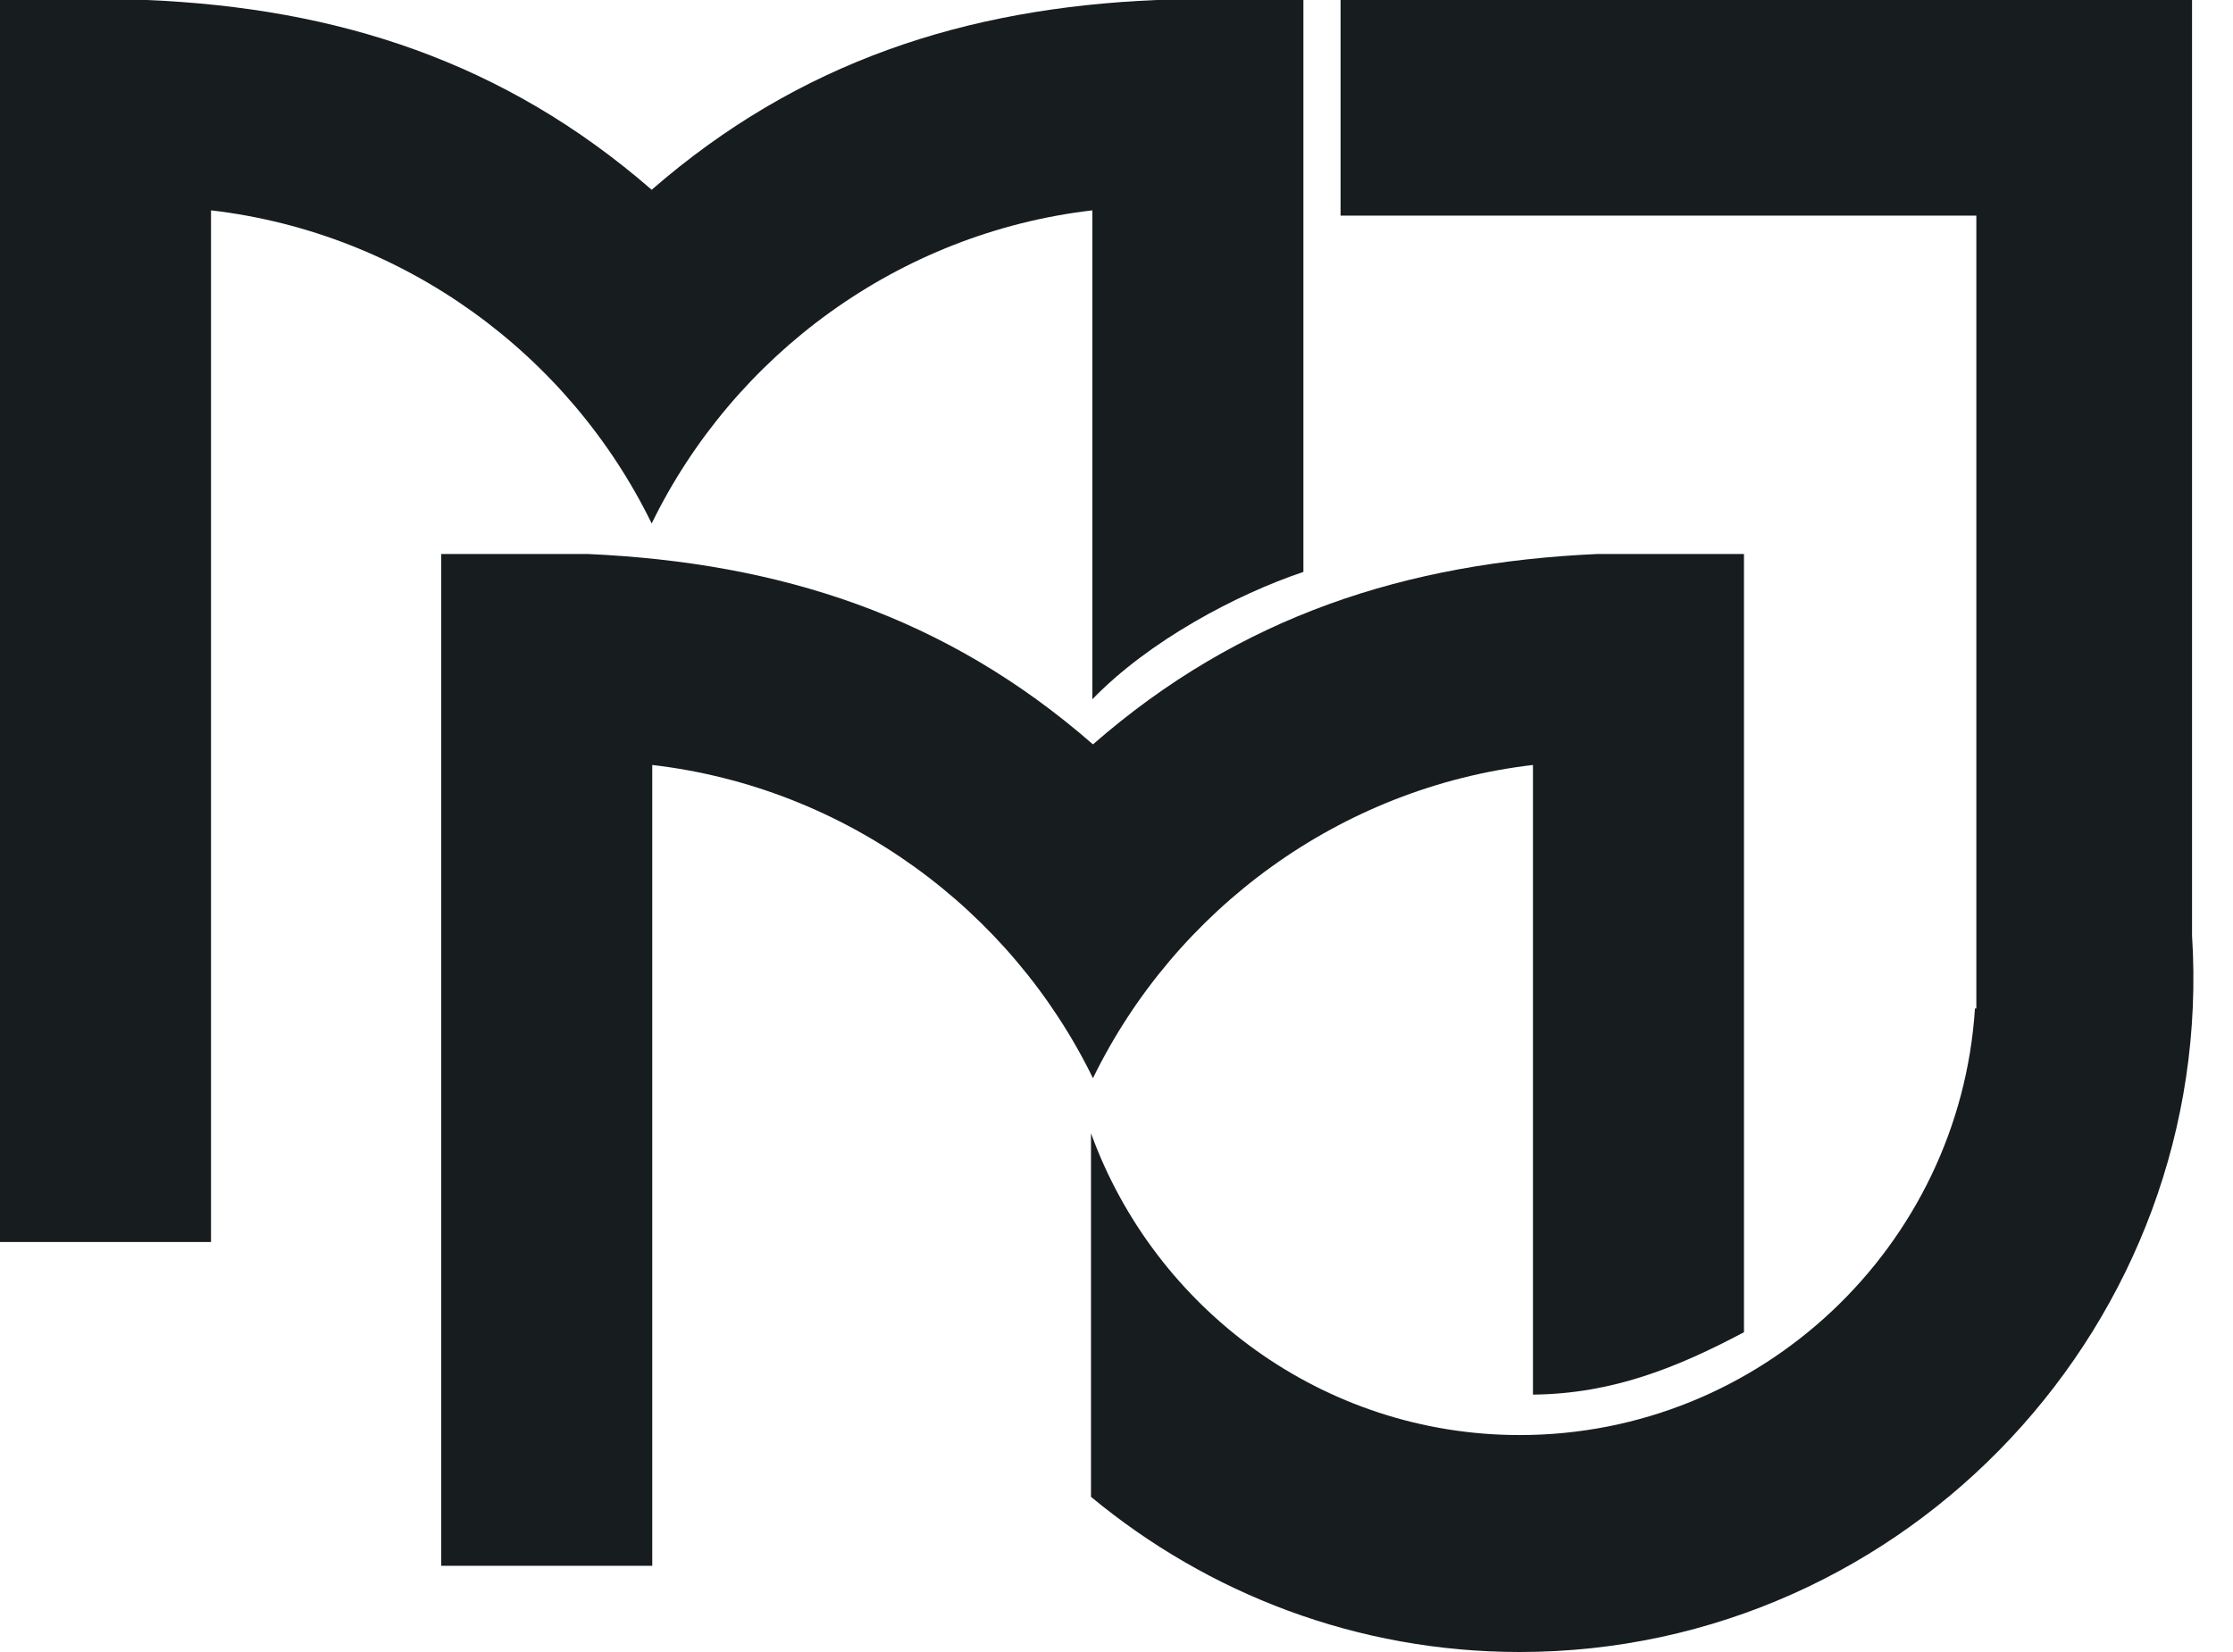
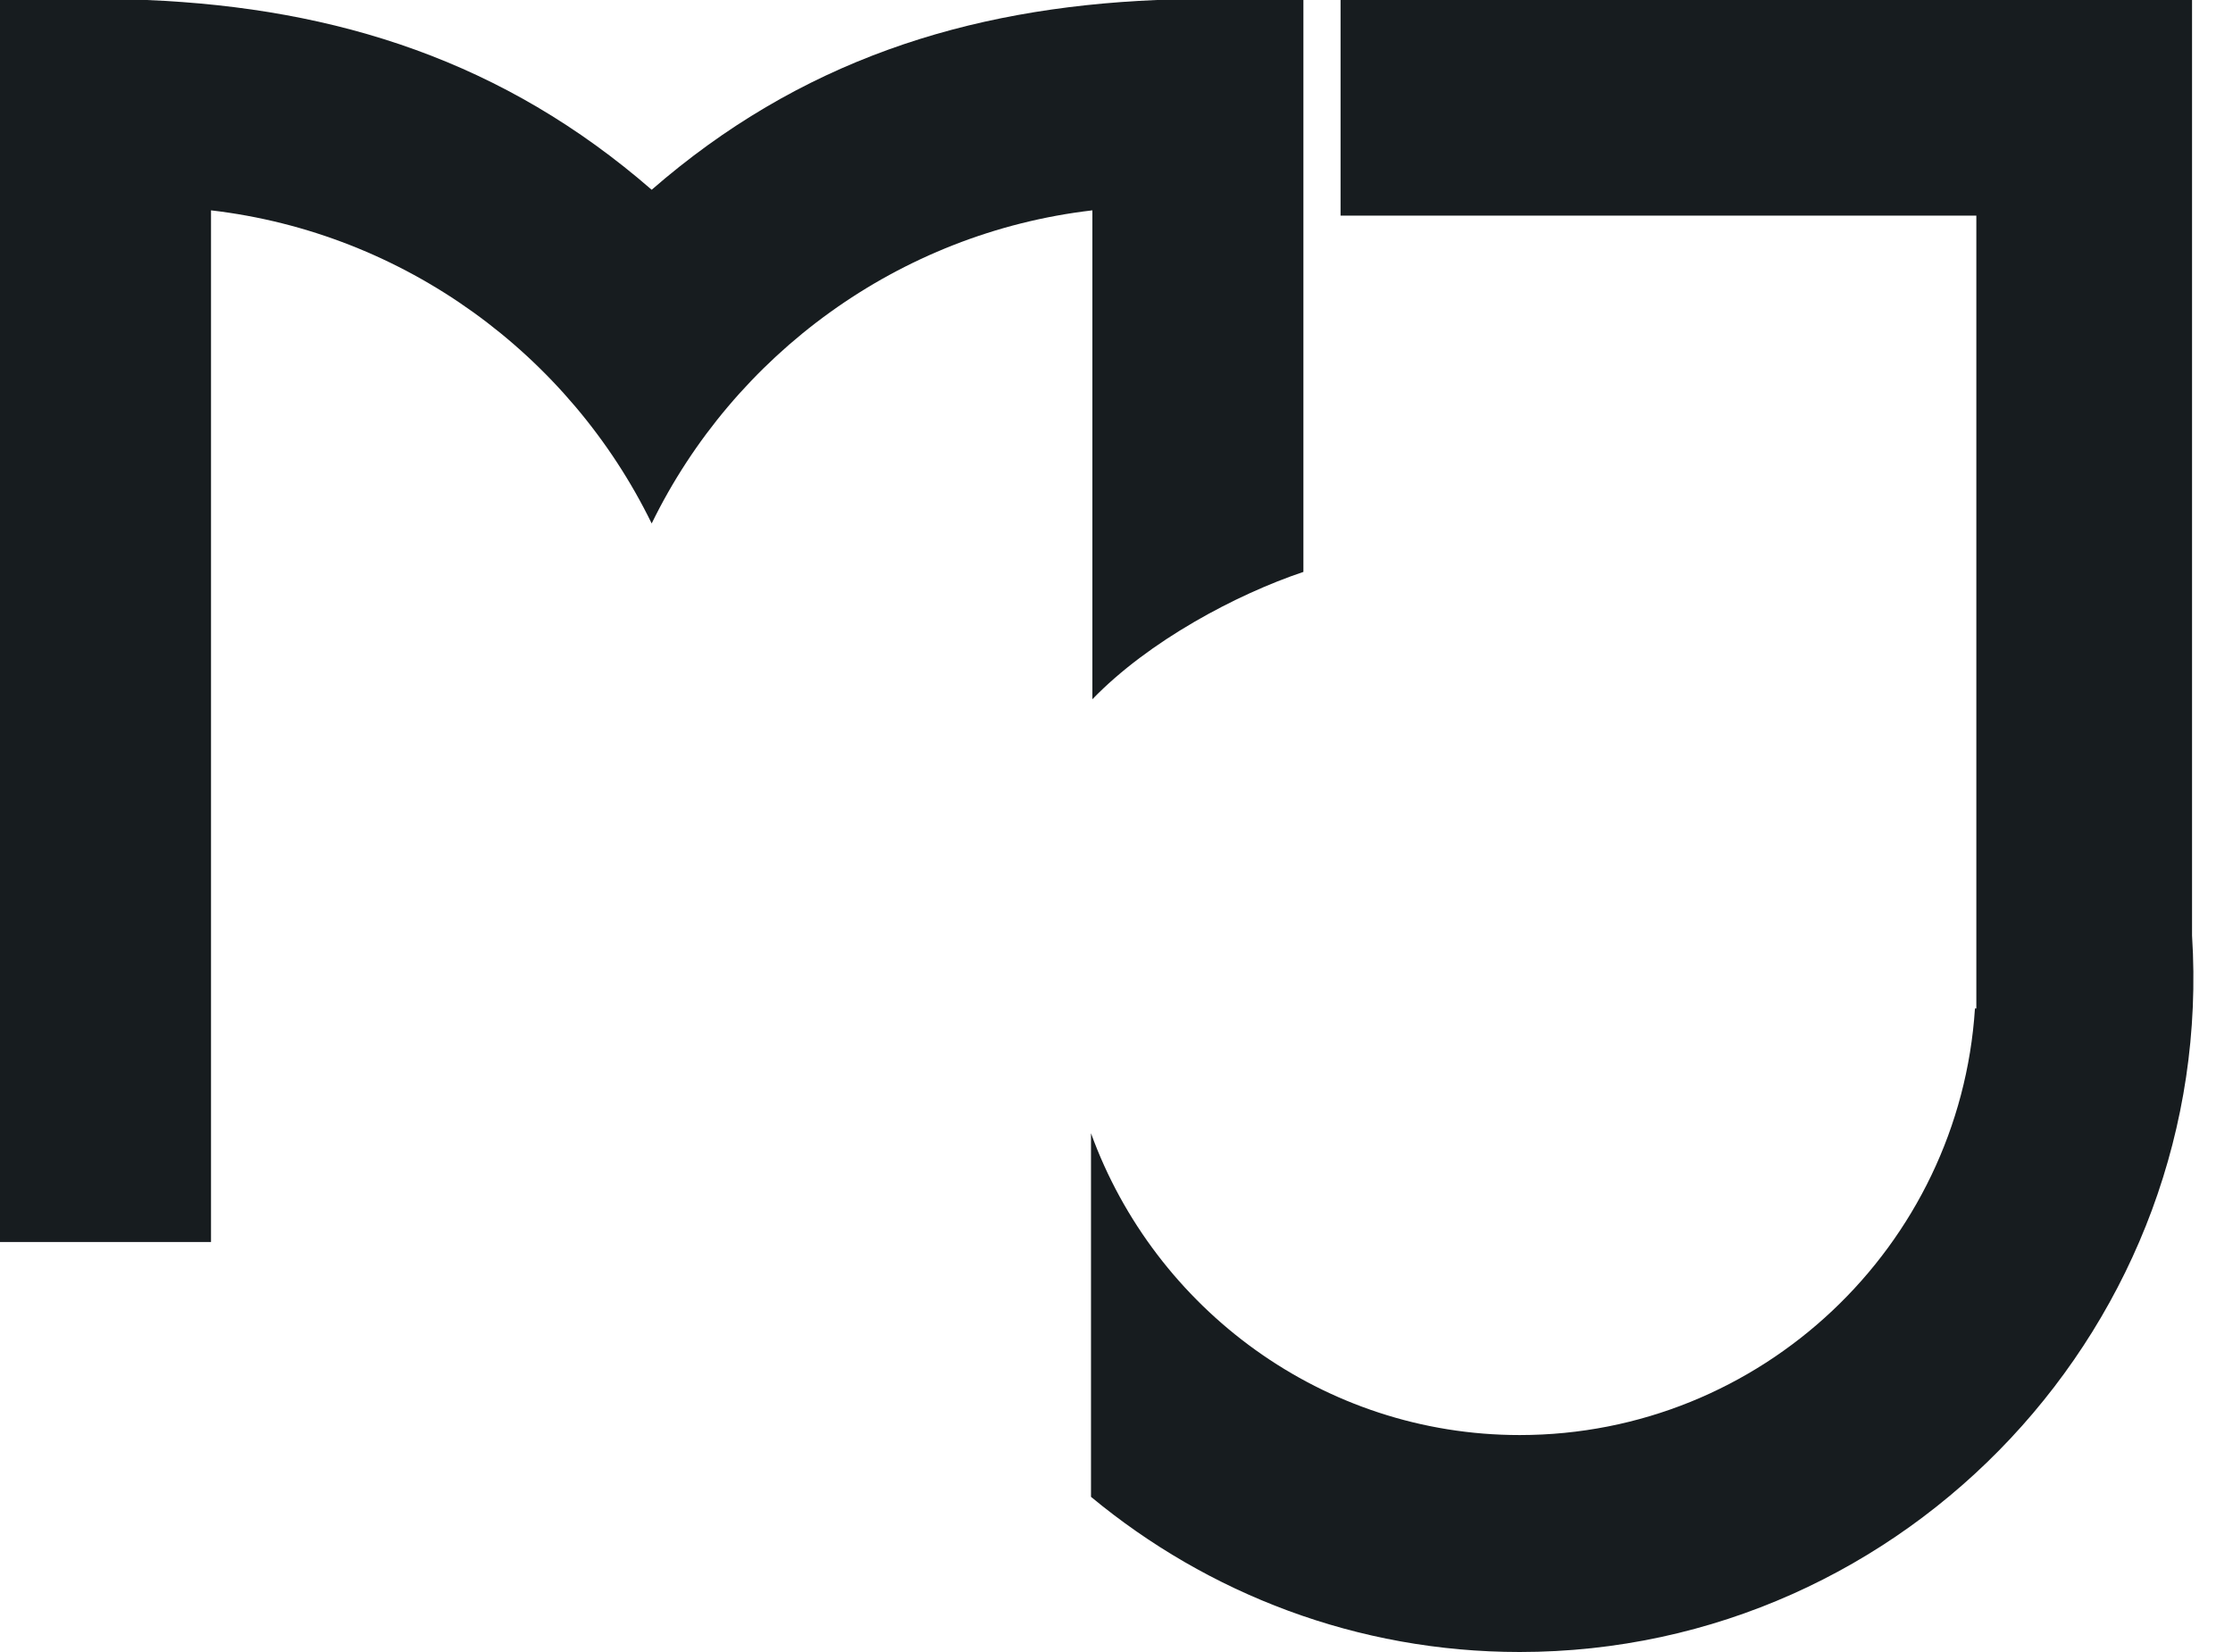
<svg xmlns="http://www.w3.org/2000/svg" width="50" height="37" viewBox="0 0 50 37" fill="none">
  <path d="M14.592 4.25C17.891 1.381 21.62 0.179 25.901 0H29.185V12.809C27.683 13.313 25.722 14.355 24.46 15.661V4.711C20.12 5.217 16.434 7.949 14.592 11.724C12.749 7.949 9.065 5.217 4.725 4.711V27.818H0V0H3.284C7.563 0.179 11.292 1.381 14.592 4.25Z" fill="#171C1F" />
-   <path d="M24.473 16.672C27.771 13.789 31.5 12.601 35.765 12.408H39.05V29.838C37.565 30.625 36.108 31.219 34.325 31.235V17.133C30 17.639 26.316 20.372 24.473 24.148C22.629 20.372 18.945 17.639 14.605 17.133V35.069H9.88V12.408H13.164C17.445 12.601 21.174 13.789 24.473 16.672Z" fill="#171C1F" />
  <path d="M30.017 4.829V0H49.083V20.953C49.631 29.587 42.722 37 34.028 37C30.388 37 27.046 35.694 24.429 33.525V25.381C25.856 29.318 29.631 32.141 34.028 32.141C39.438 32.141 43.88 27.908 44.222 22.587H44.253V4.829H30.017Z" fill="#171C1F" />
</svg>